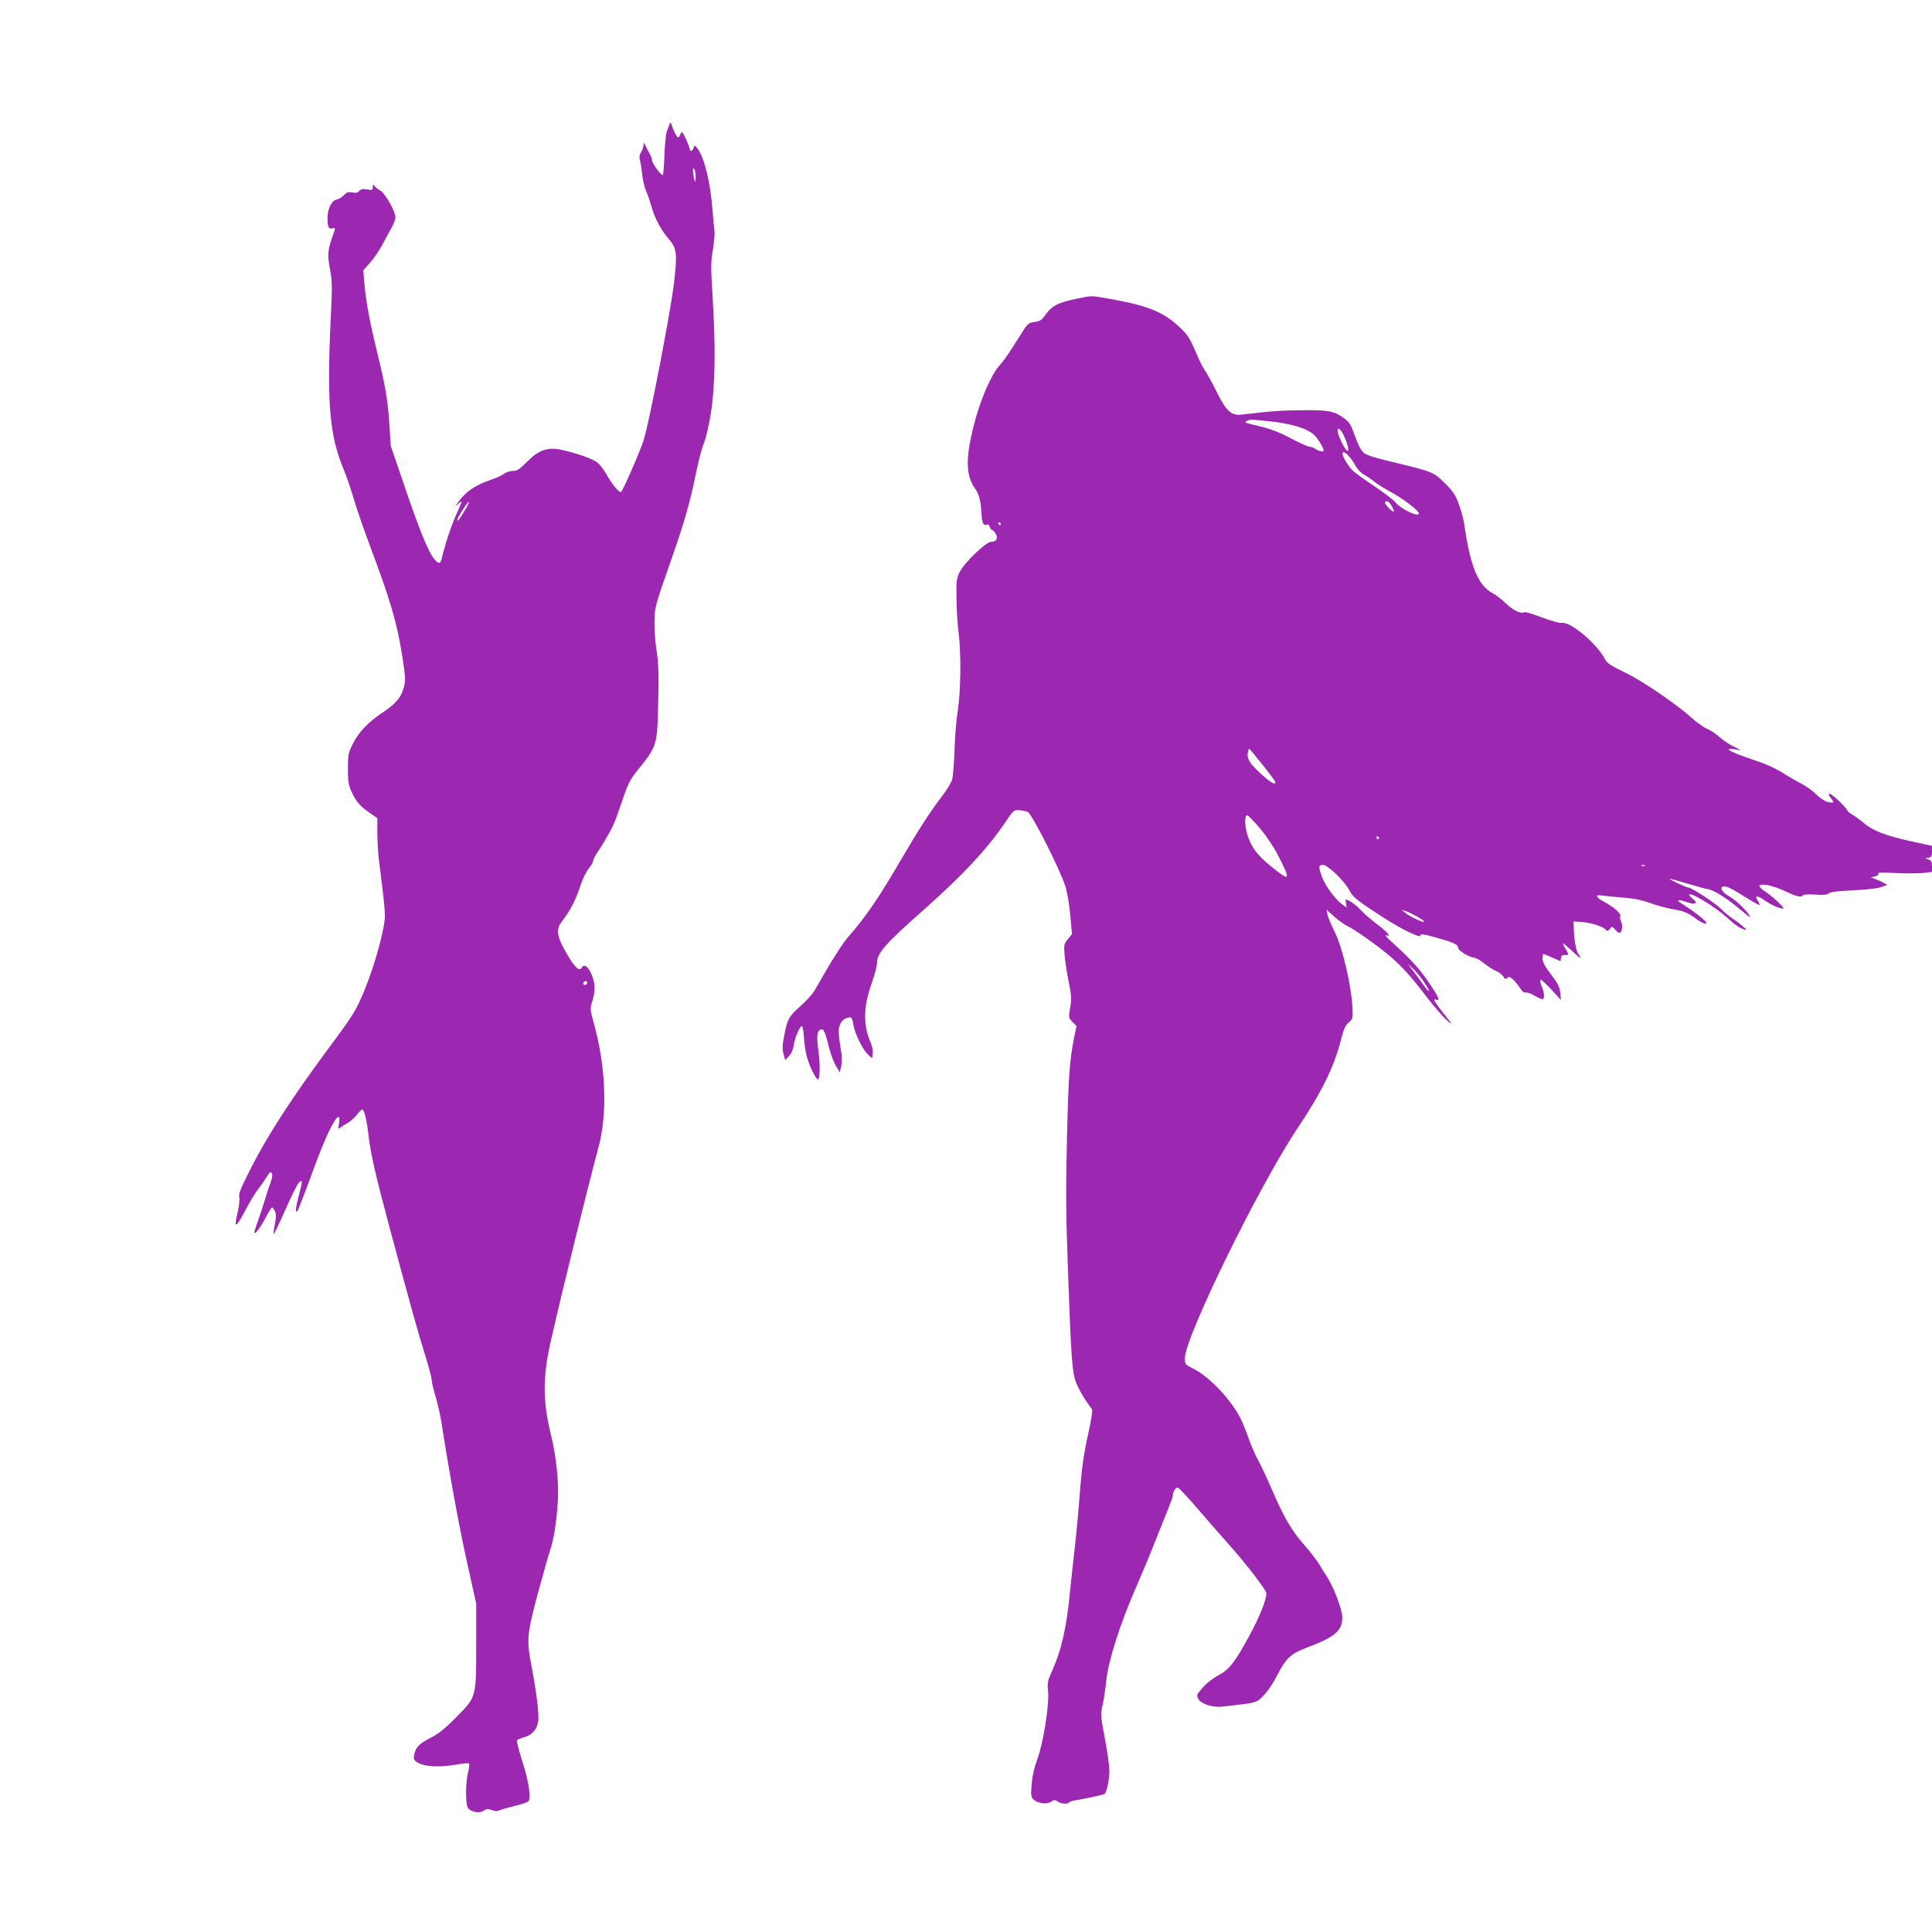
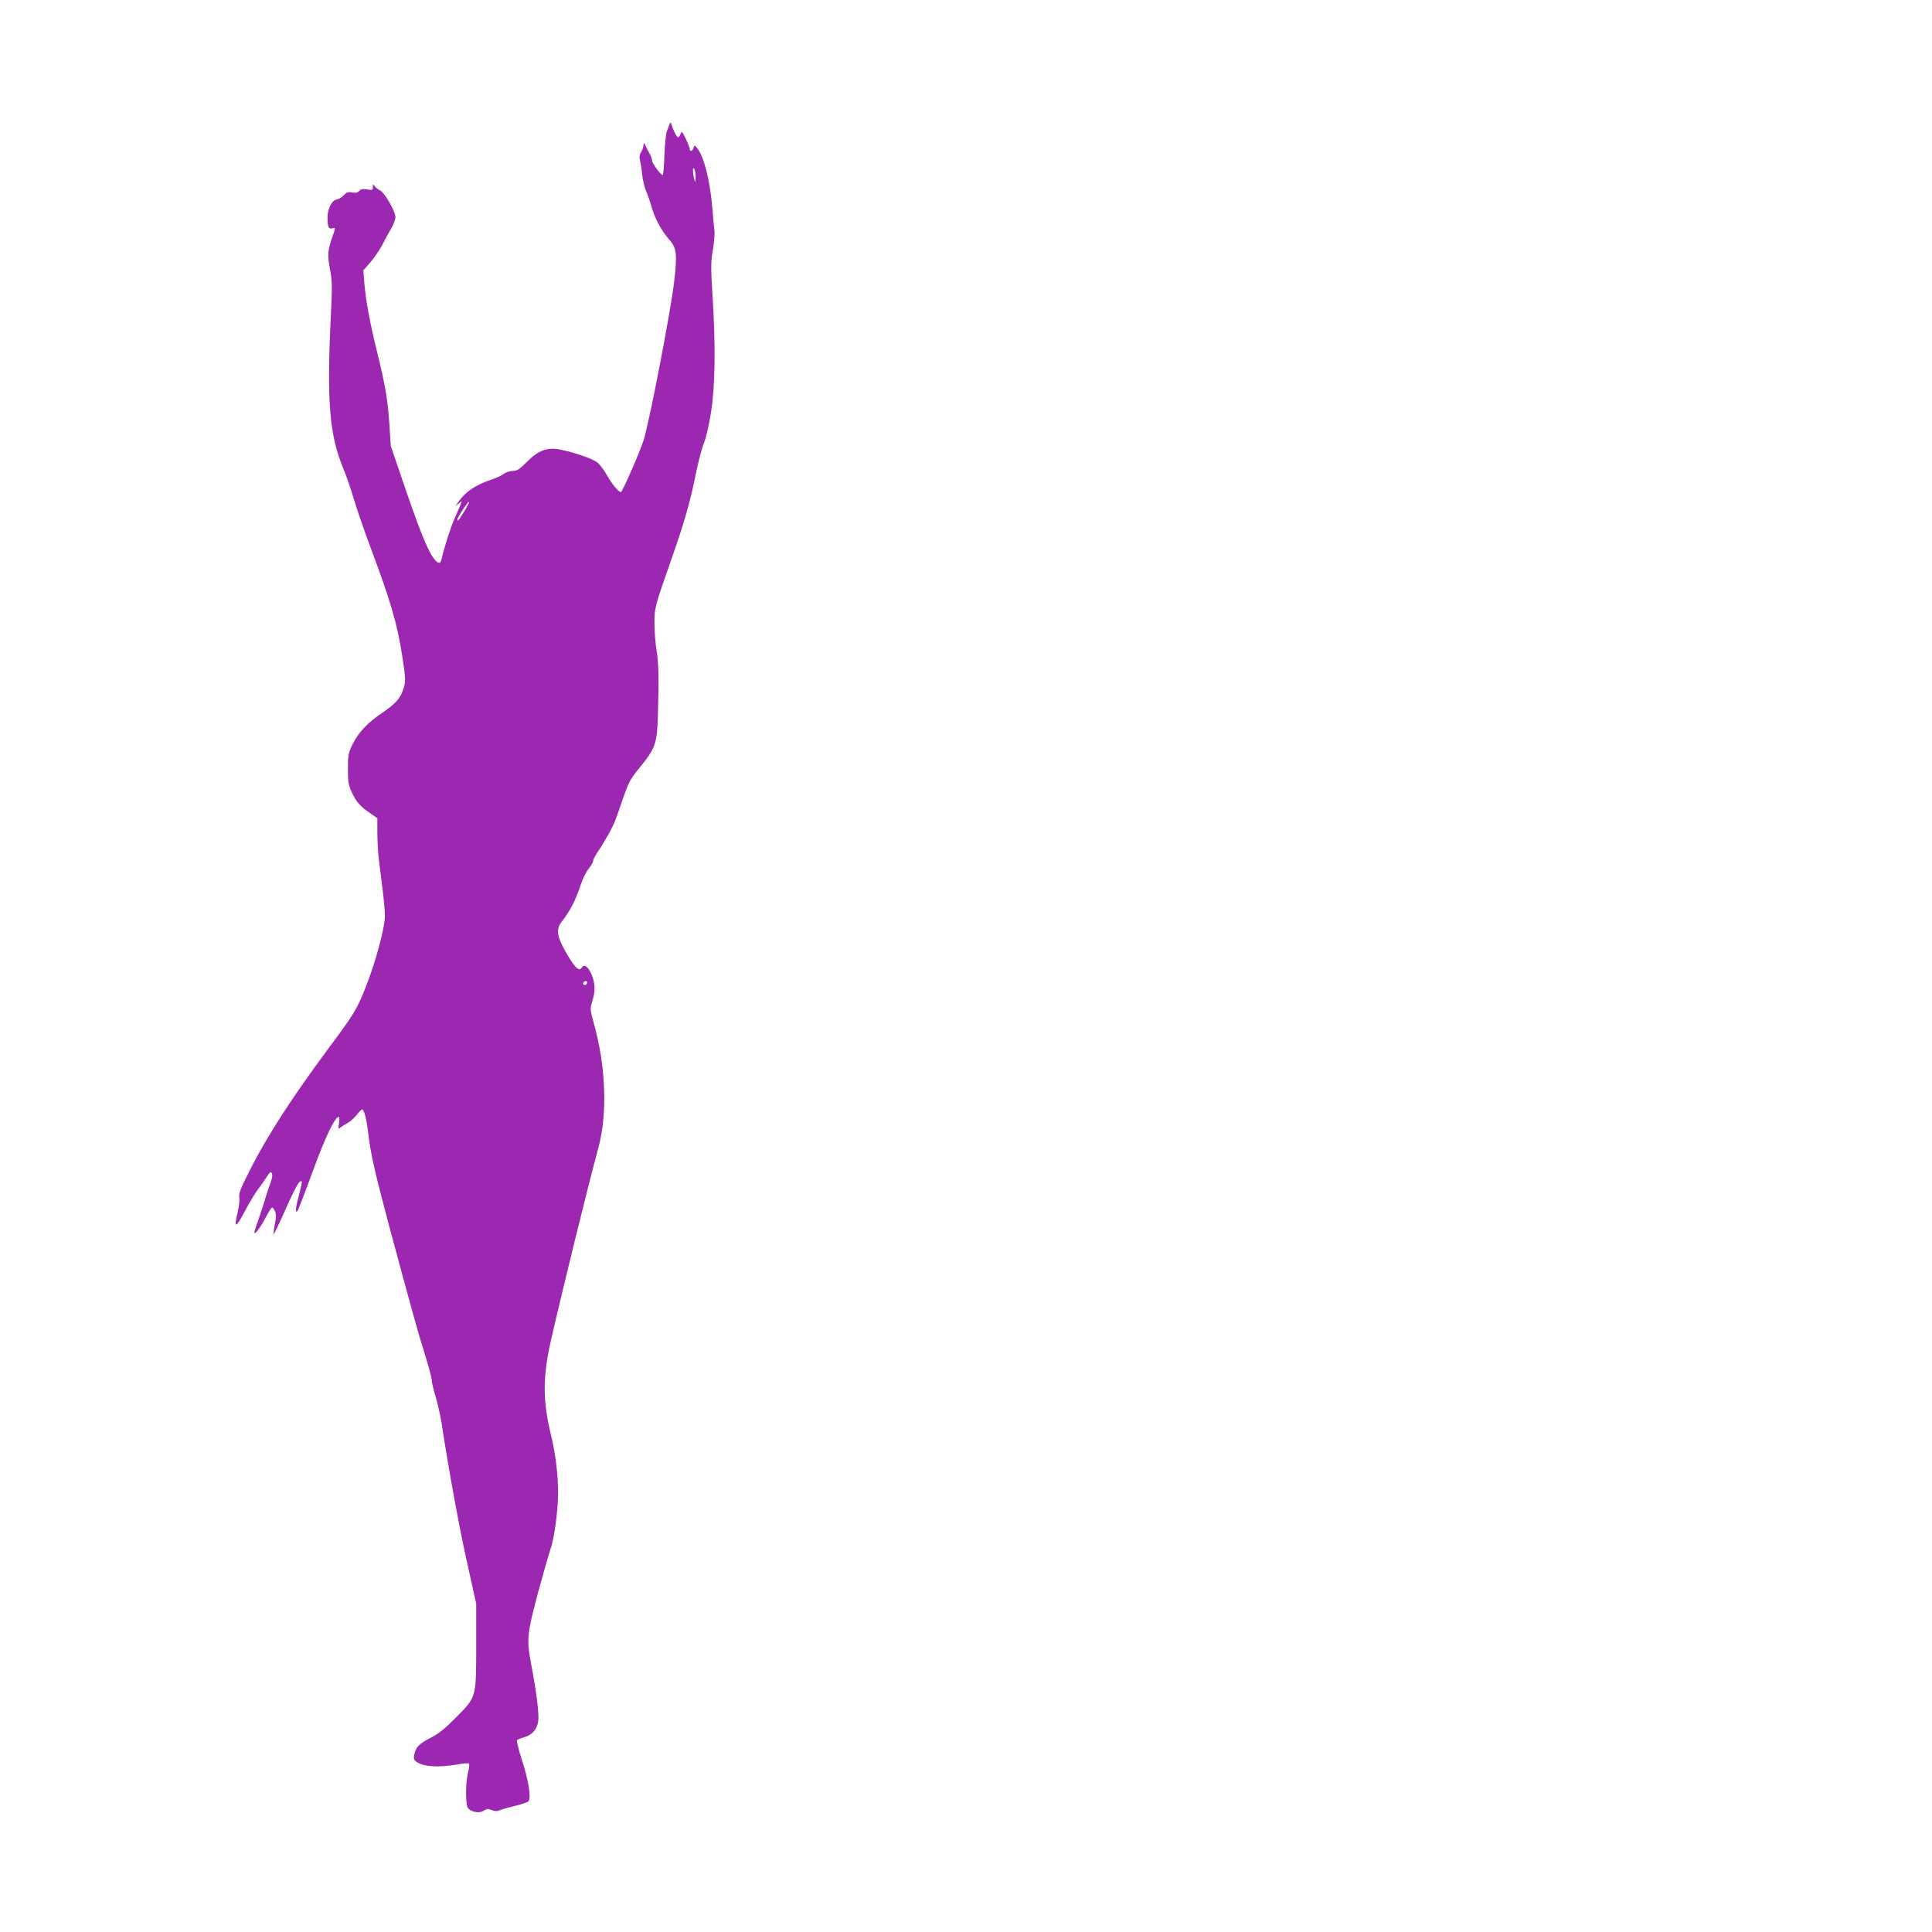
<svg xmlns="http://www.w3.org/2000/svg" version="1.0" width="1280pt" height="1280pt" viewBox="0 0 1280 1280" preserveAspectRatio="xMidYMid meet">
  <g transform="translate(0,1280) scale(0.1,-0.1)" fill="#9c27b0" stroke="none">
    <path d="M4435 11975 c-3 -11 -12 -31 -17 -45 -6 -14 -13 -85 -16 -157 -2 -73 -8 -133 -11 -133 -14 0 -71 79 -71 97 0 10 -7 29 -15 43 -8 14 -20 36 -26 50 l-13 25 -4 -25 c-2 -13 -10 -33 -17 -43 -9 -13 -10 -29 -5 -50 5 -18 12 -61 15 -97 4 -36 16 -85 27 -110 11 -25 26 -69 34 -98 20 -74 65 -159 115 -216 53 -60 57 -96 35 -286 -22 -190 -164 -928 -202 -1047 -25 -78 -141 -343 -150 -343 -17 0 -60 53 -96 117 -16 29 -43 64 -59 78 -31 25 -142 64 -245 86 -87 18 -148 -4 -224 -82 -49 -49 -64 -59 -93 -59 -19 0 -45 -9 -59 -19 -13 -11 -53 -29 -89 -41 -100 -34 -165 -78 -212 -145 l-21 -30 24 20 c26 23 28 27 -24 -90 -31 -70 -69 -188 -90 -277 -7 -32 -18 -35 -40 -12 -40 40 -93 164 -191 449 l-106 310 -9 140 c-11 168 -27 260 -80 476 -49 198 -76 345 -86 461 l-7 87 47 53 c25 29 61 82 80 118 18 36 45 85 60 110 14 25 26 57 26 71 0 37 -70 161 -100 176 -14 7 -30 20 -37 29 -12 16 -13 16 -13 -5 0 -21 -3 -22 -38 -16 -29 5 -42 2 -52 -10 -10 -12 -23 -15 -47 -10 -27 5 -37 1 -56 -19 -12 -13 -33 -26 -46 -28 -32 -4 -61 -61 -61 -120 0 -61 7 -77 31 -71 23 6 23 7 4 -48 -34 -95 -37 -129 -19 -221 15 -80 16 -113 5 -331 -26 -553 -8 -769 83 -990 19 -45 51 -137 70 -203 20 -67 67 -204 105 -305 139 -371 182 -516 216 -736 23 -150 23 -165 9 -212 -19 -65 -50 -101 -138 -161 -98 -65 -161 -132 -199 -209 -30 -61 -32 -73 -32 -166 0 -87 4 -107 26 -155 30 -64 56 -93 122 -138 l47 -33 0 -102 c1 -56 5 -133 10 -172 32 -248 40 -326 40 -374 0 -79 -64 -315 -130 -478 -59 -147 -73 -169 -254 -413 -225 -303 -390 -558 -497 -766 -74 -145 -89 -182 -84 -206 4 -16 -1 -59 -10 -98 -27 -111 -14 -110 45 1 30 57 69 123 87 146 18 23 44 61 59 84 22 35 28 39 35 26 6 -10 2 -34 -11 -70 -12 -31 -29 -84 -39 -119 -11 -34 -30 -94 -44 -133 -14 -38 -24 -71 -22 -74 8 -7 44 42 77 106 18 35 36 63 41 63 4 0 12 -11 19 -25 8 -18 8 -40 -1 -86 -7 -33 -10 -63 -8 -65 2 -3 37 69 77 160 40 91 81 173 91 182 25 22 24 11 -1 -86 -22 -83 -25 -119 -10 -104 5 5 50 121 100 258 83 228 148 365 174 366 5 0 6 -19 2 -42 -6 -39 -6 -41 11 -27 10 8 31 21 46 29 16 8 42 31 59 52 16 21 33 38 37 38 13 0 30 -64 41 -160 15 -132 46 -268 139 -615 149 -555 192 -709 237 -851 24 -78 44 -153 44 -167 0 -14 12 -65 27 -113 14 -49 31 -125 38 -169 49 -318 115 -682 168 -920 l62 -280 0 -265 c0 -359 2 -350 -128 -483 -79 -80 -119 -112 -175 -141 -76 -39 -98 -62 -108 -113 -5 -26 -2 -34 19 -48 46 -30 140 -36 260 -16 43 8 81 11 84 7 4 -4 1 -32 -7 -64 -14 -55 -16 -173 -5 -219 8 -33 75 -52 108 -30 20 13 30 14 55 5 22 -9 37 -9 54 -1 13 6 57 18 98 28 41 10 81 23 89 29 22 17 5 133 -40 272 -22 68 -37 128 -34 134 3 5 24 14 47 20 53 15 85 51 94 106 7 46 -13 202 -47 379 -31 162 -27 200 45 471 36 131 72 259 81 284 22 62 42 186 50 310 9 135 -8 302 -45 455 -54 220 -55 379 -2 615 74 326 242 1010 317 1288 61 226 49 540 -32 827 -24 87 -24 92 -9 141 22 70 20 120 -6 181 -22 50 -48 68 -63 43 -17 -27 -43 -5 -94 81 -70 117 -80 169 -42 219 61 79 94 144 130 252 12 37 35 83 52 104 16 20 29 43 29 51 0 8 13 33 28 56 47 69 102 167 118 211 9 23 33 91 54 153 34 98 47 123 106 195 108 132 118 162 123 358 7 251 5 329 -9 421 -8 46 -14 127 -14 179 0 105 2 111 114 430 81 230 125 383 160 560 16 80 40 172 54 205 14 34 34 124 47 205 27 177 31 433 10 765 -12 194 -12 231 2 310 8 50 13 104 11 120 -2 17 -9 84 -14 150 -14 180 -55 345 -99 401 -19 24 -20 24 -26 4 -7 -22 -25 -28 -25 -7 0 6 -12 37 -26 67 -24 50 -27 53 -35 33 -4 -13 -12 -23 -17 -23 -8 0 -33 50 -45 90 -4 12 -6 10 -12 -5z m174 -350 c-1 -35 -2 -37 -9 -15 -4 14 -8 39 -9 55 0 23 2 26 9 15 5 -8 9 -33 9 -55z m-1534 -2214 c-35 -58 -45 -70 -45 -53 0 13 72 123 77 118 3 -3 -11 -32 -32 -65z m815 -3119 c0 -13 -12 -22 -22 -16 -10 6 -1 24 13 24 5 0 9 -4 9 -8z" />
-     <path d="M7120 10818 c-106 -22 -148 -43 -188 -96 -34 -47 -37 -49 -84 -56 -34 -6 -43 -13 -77 -69 -88 -140 -111 -175 -149 -218 -56 -63 -127 -227 -168 -388 -58 -225 -56 -339 5 -426 28 -39 40 -86 44 -175 3 -53 13 -74 34 -66 9 4 17 -1 20 -14 3 -11 9 -20 14 -20 5 0 16 -11 25 -25 20 -30 6 -55 -31 -55 -32 0 -174 -136 -205 -196 -23 -46 -25 -58 -23 -182 1 -74 7 -175 14 -225 17 -130 15 -380 -5 -512 -10 -60 -20 -180 -22 -265 -3 -85 -10 -172 -15 -192 -5 -21 -38 -75 -73 -120 -80 -105 -152 -218 -268 -416 -140 -242 -237 -383 -343 -503 -43 -48 -112 -157 -227 -359 -14 -25 -56 -71 -92 -103 -79 -70 -90 -89 -110 -196 -13 -65 -14 -93 -5 -124 l11 -40 24 25 c16 15 28 42 33 74 8 53 41 128 54 125 5 0 10 -31 13 -68 5 -89 21 -156 52 -221 33 -68 46 -79 50 -41 5 64 4 88 -7 176 -13 96 -6 133 24 133 14 0 24 -24 50 -130 9 -35 28 -85 42 -110 l27 -45 9 40 c4 22 6 56 3 75 -23 145 -24 174 -9 206 14 29 37 43 69 44 6 0 14 -20 17 -44 8 -59 59 -164 95 -200 l30 -27 4 31 c3 17 -3 47 -12 68 -52 117 -51 242 5 397 19 53 35 113 35 134 0 66 53 126 315 358 254 225 417 400 536 576 55 82 56 82 95 79 21 -2 46 -8 54 -12 29 -17 215 -384 249 -494 12 -38 26 -125 32 -192 l11 -123 -27 -33 c-26 -31 -27 -37 -22 -103 3 -38 15 -119 27 -178 19 -95 20 -117 10 -174 -11 -65 -11 -66 15 -93 l27 -28 -16 -78 c-30 -154 -37 -244 -47 -664 -8 -347 -7 -505 6 -860 21 -591 28 -693 54 -759 17 -45 55 -110 105 -177 6 -8 -3 -69 -27 -176 -27 -123 -40 -213 -52 -368 -8 -113 -24 -284 -35 -380 -11 -96 -25 -224 -31 -285 -22 -235 -57 -388 -116 -519 -33 -73 -35 -84 -29 -142 9 -88 -34 -353 -73 -454 -19 -50 -31 -103 -36 -160 -6 -77 -4 -87 13 -103 29 -26 87 -33 116 -14 20 14 26 14 42 2 21 -16 70 -20 78 -6 3 5 23 11 43 14 39 5 169 33 190 41 14 6 33 93 33 157 0 28 -13 122 -30 211 -29 152 -29 163 -15 221 8 34 19 109 25 167 13 128 92 374 195 610 37 85 94 220 125 300 32 80 72 179 89 222 17 42 31 81 31 87 0 27 20 60 34 55 8 -3 64 -63 124 -132 60 -70 152 -176 205 -235 127 -142 257 -312 257 -334 0 -43 -42 -148 -109 -273 -98 -182 -136 -231 -213 -272 -36 -19 -78 -53 -102 -81 -39 -46 -40 -49 -26 -74 19 -33 95 -57 159 -50 237 27 225 23 282 84 20 21 59 80 85 132 56 108 87 135 197 177 182 68 232 112 230 200 -1 55 -61 209 -108 278 -13 19 -34 53 -48 77 -15 24 -57 79 -95 122 -84 95 -135 183 -213 363 -32 74 -73 163 -92 197 -19 34 -49 101 -65 149 -17 48 -41 106 -53 130 -63 125 -205 275 -309 328 -59 30 -60 31 -60 71 0 139 492 1144 747 1525 161 241 242 405 288 588 18 71 29 95 51 112 25 21 27 27 25 85 -5 150 -66 412 -120 519 -21 41 -42 91 -46 110 l-7 34 53 -48 c30 -27 70 -55 89 -63 43 -19 205 -134 287 -205 76 -66 137 -134 235 -263 42 -55 98 -120 124 -145 53 -51 49 -39 -13 37 -23 29 -47 62 -54 74 -10 19 -9 21 5 16 28 -11 18 16 -33 92 -72 109 -124 167 -271 300 -25 23 -37 38 -27 35 38 -14 13 18 -55 69 -40 30 -91 74 -113 98 -31 35 -81 69 -100 69 -1 0 0 -12 3 -27 l5 -26 -32 22 c-44 32 -109 120 -132 180 -25 68 -24 81 6 81 32 0 143 -108 174 -167 23 -46 47 -66 226 -182 116 -75 245 -138 245 -120 0 14 23 11 117 -16 106 -30 133 -43 133 -64 0 -18 71 -62 106 -66 13 -1 43 -18 67 -38 24 -19 59 -42 79 -50 20 -9 42 -25 48 -37 9 -17 14 -19 26 -9 12 10 19 7 40 -12 14 -13 35 -39 46 -57 13 -21 26 -31 35 -28 8 3 34 -5 57 -19 24 -14 48 -25 54 -25 17 0 15 41 -4 85 -8 20 -12 40 -8 44 3 3 35 -25 71 -64 l65 -70 -5 48 c-4 38 -15 61 -61 121 -41 53 -56 82 -56 105 0 17 2 31 5 31 2 0 29 -11 59 -24 l55 -24 3 21 c2 16 9 21 26 20 27 -3 27 3 2 45 -11 17 -17 32 -14 32 3 0 30 -23 60 -51 30 -29 54 -48 54 -42 0 5 -5 14 -12 21 -14 14 -29 91 -31 162 l-2 55 50 -3 c60 -4 140 -28 161 -49 13 -14 16 -14 30 3 14 18 15 18 33 -3 11 -13 24 -23 30 -23 17 0 25 50 11 75 -7 13 -9 28 -5 35 9 15 -44 62 -107 95 -56 30 -63 50 -15 42 17 -3 77 -9 132 -13 71 -5 125 -15 185 -36 47 -17 117 -36 155 -42 75 -13 97 -23 159 -68 21 -15 46 -28 54 -28 31 0 -49 66 -177 147 -2 2 -2 5 1 8 3 3 25 -2 48 -10 61 -22 85 -11 45 20 -46 38 -22 41 42 5 75 -42 146 -93 205 -147 41 -38 84 -63 106 -63 9 0 -44 45 -90 75 -20 13 -57 44 -82 69 -41 39 -190 136 -211 136 -12 0 -126 53 -122 57 2 2 56 -13 120 -32 63 -19 121 -35 128 -35 29 0 120 -54 193 -115 98 -81 105 -86 78 -48 -28 39 -93 98 -131 118 -37 19 -58 53 -38 61 20 7 51 -7 151 -70 49 -31 91 -54 93 -52 3 2 -3 16 -12 30 -24 36 -1 35 51 -2 37 -27 94 -52 118 -52 16 0 -63 76 -116 111 -27 17 -45 36 -42 41 12 18 92 1 170 -36 77 -36 108 -44 119 -27 3 5 38 7 80 4 56 -4 79 -2 91 8 12 10 60 16 158 20 82 4 160 12 186 21 l44 15 -24 14 c-14 8 -38 19 -55 25 l-30 11 28 7 c17 4 25 11 21 18 -5 8 25 9 112 4 65 -3 147 -3 182 0 l62 7 0 37 c0 30 -5 39 -22 45 l-23 8 23 4 c18 4 22 11 22 42 l0 37 -147 32 c-161 36 -248 70 -303 118 -19 17 -52 41 -72 53 -21 12 -38 26 -38 29 -1 15 -101 112 -116 112 -13 0 -12 -4 5 -27 26 -32 23 -35 -18 -27 -19 4 -51 25 -77 50 -24 24 -67 55 -96 70 -29 15 -87 48 -128 74 -50 32 -118 62 -205 90 -141 47 -196 78 -115 66 l45 -7 -53 27 c-29 14 -69 42 -89 60 -20 19 -57 44 -82 55 -25 11 -70 43 -100 70 -101 92 -331 249 -448 305 -92 44 -115 60 -129 86 -52 102 -230 252 -287 241 -12 -3 -71 14 -131 36 -59 23 -112 39 -117 35 -22 -13 -71 10 -121 57 -29 28 -69 59 -89 69 -96 50 -148 176 -189 463 -5 32 -21 90 -36 130 -22 59 -39 84 -93 137 -75 74 -78 75 -365 144 -101 24 -156 42 -171 56 -22 21 -37 52 -69 140 -19 52 -30 67 -71 96 -58 41 -101 48 -270 46 -139 -1 -206 -6 -400 -29 -67 -8 -101 23 -165 152 -30 61 -66 126 -79 144 -13 18 -38 68 -56 112 -43 102 -58 125 -125 185 -101 91 -208 132 -448 174 -132 23 -111 23 -232 -2z m1280 -808 c156 -16 259 -47 308 -93 21 -19 62 -87 62 -102 0 -10 -36 -4 -54 10 -11 8 -28 15 -39 15 -10 0 -65 24 -121 54 -66 36 -132 62 -191 77 -132 32 -122 29 -105 39 19 12 23 12 140 0z m499 -87 c27 -55 43 -115 28 -110 -14 4 -53 80 -63 120 -9 40 12 34 35 -10z m79 -204 c15 -28 40 -54 61 -65 20 -11 49 -31 66 -45 16 -14 66 -45 110 -69 79 -42 185 -123 185 -141 0 -29 -121 29 -158 76 -12 15 -72 60 -134 102 -62 41 -126 87 -141 101 -38 35 -80 108 -72 122 10 16 51 -24 83 -81z m242 -271 c10 -18 17 -34 15 -37 -8 -7 -65 51 -59 61 10 16 24 8 44 -24z m-2590 -118 c0 -5 -2 -10 -4 -10 -3 0 -8 5 -11 10 -3 6 -1 10 4 10 6 0 11 -4 11 -10z m1735 -1597 c47 -59 85 -111 85 -115 0 -21 -33 -2 -94 53 -76 70 -96 102 -89 142 3 15 7 27 9 27 2 0 42 -48 89 -107z m-16 -423 c42 -50 92 -124 120 -180 85 -166 80 -174 -48 -70 -90 73 -128 123 -155 203 -20 61 -22 140 -2 135 7 -2 46 -41 85 -88z m786 -60 c3 -5 1 -10 -4 -10 -6 0 -11 5 -11 10 0 6 2 10 4 10 3 0 8 -4 11 -10z m1762 -186 c-3 -3 -12 -4 -19 -1 -8 3 -5 6 6 6 11 1 17 -2 13 -5z m-1509 -336 c29 -17 51 -32 48 -35 -7 -7 -93 33 -124 58 l-27 21 25 -7 c14 -4 49 -21 78 -37z m44 -431 c22 -32 38 -61 35 -63 -3 -3 -20 16 -38 43 -18 26 -49 68 -68 93 l-35 45 33 -30 c18 -16 51 -56 73 -88z" />
  </g>
</svg>